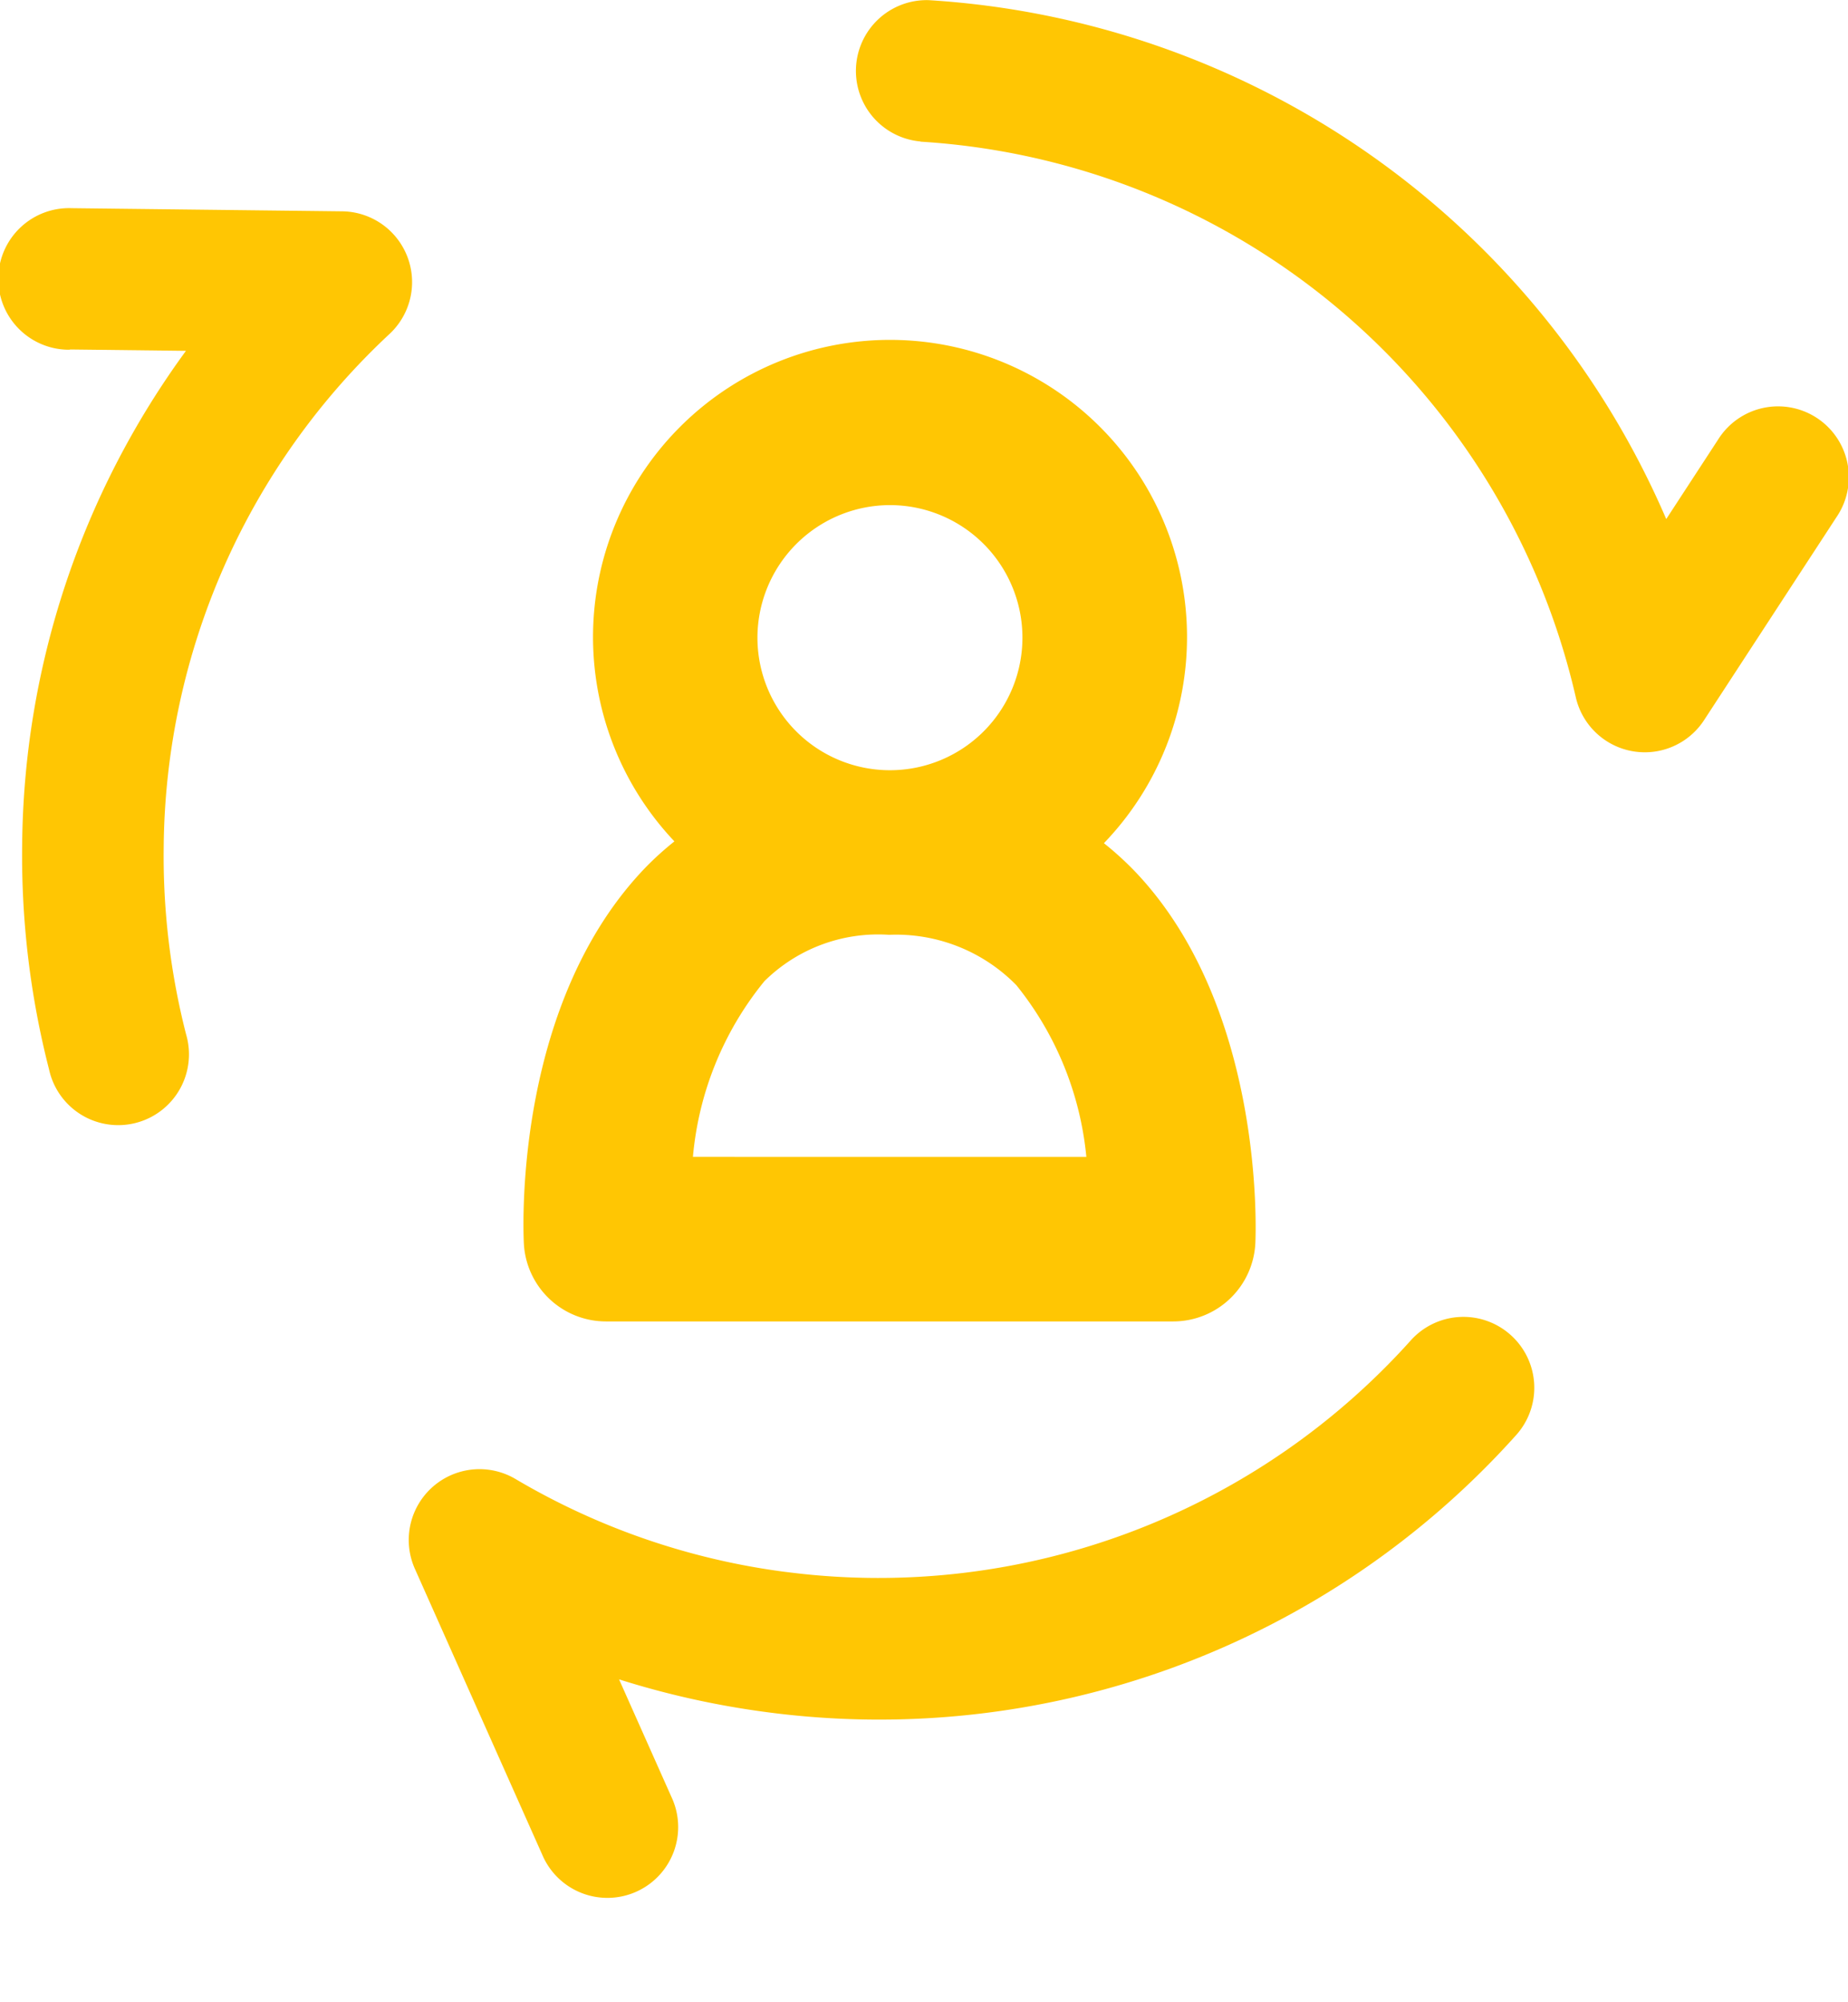
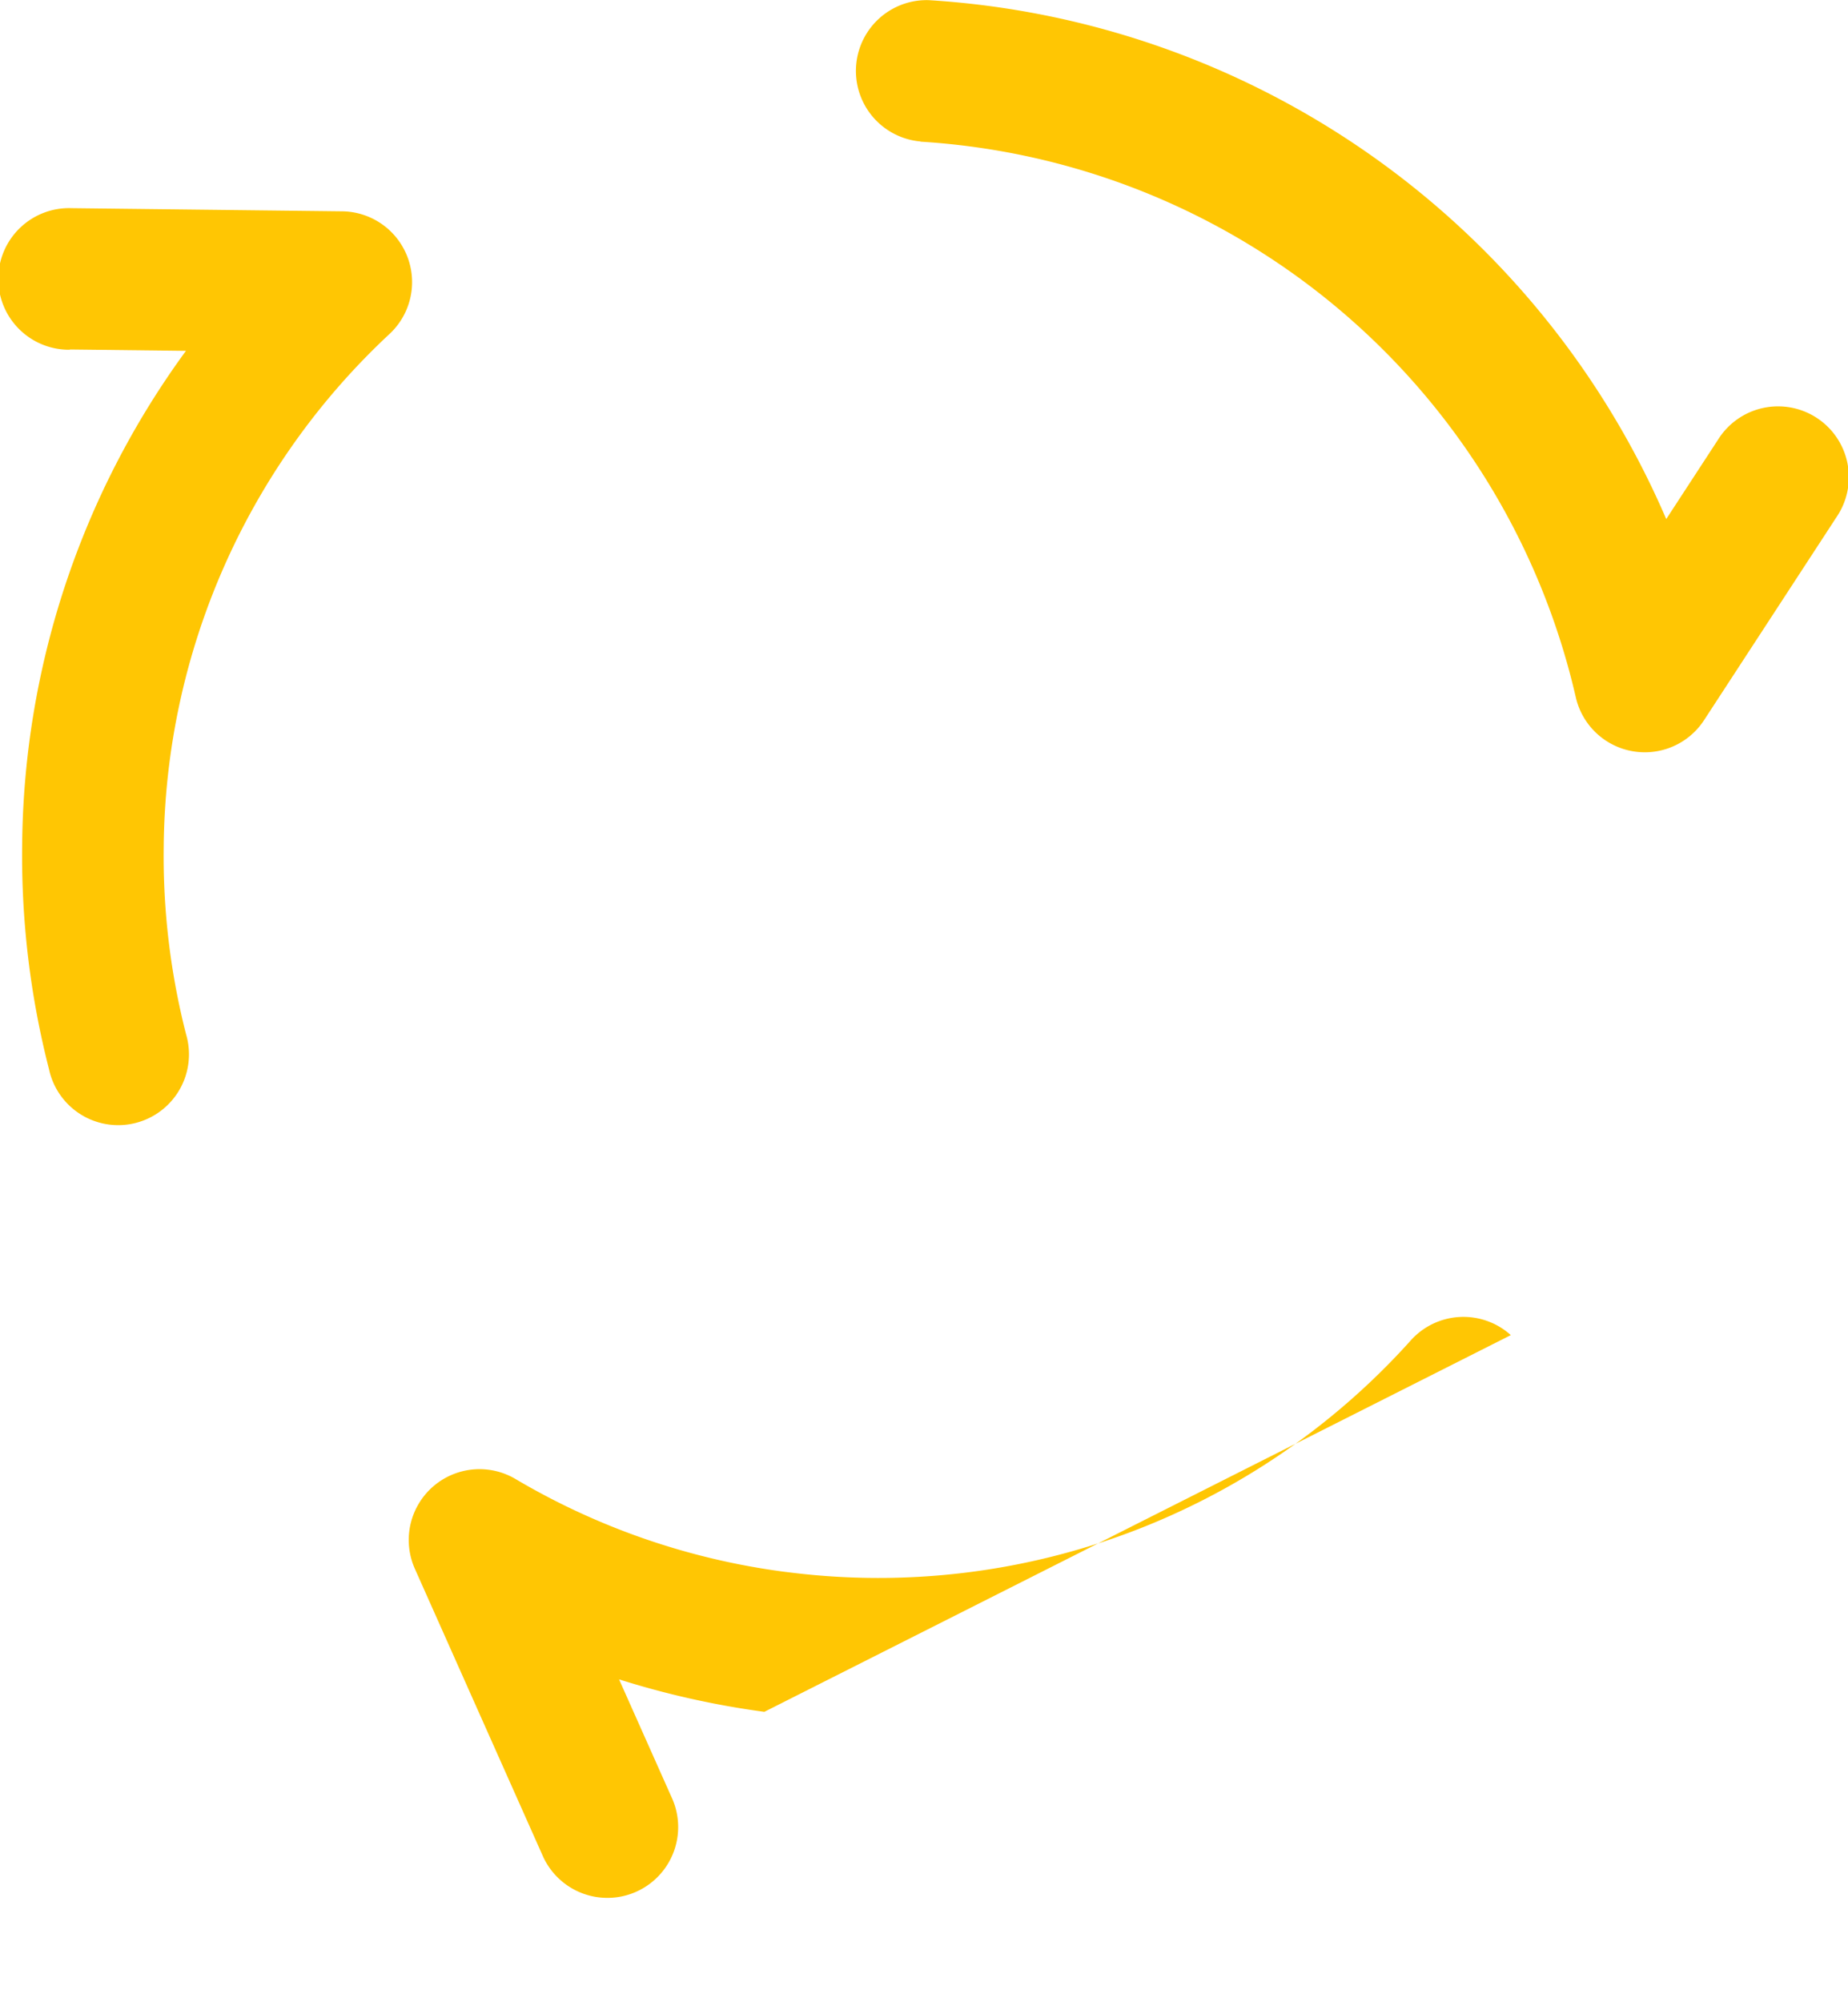
<svg xmlns="http://www.w3.org/2000/svg" width="36.948" height="40" viewBox="0 0 36.948 40">
  <g id="Group_271" data-name="Group 271" transform="translate(-2574.704 -635.854)">
    <g id="Group_320" data-name="Group 320" transform="translate(2574.704 635.854)">
      <g id="Heavy_personalization" data-name="Heavy personalization">
        <path id="Path_1734" data-name="Path 1734" d="M147.84,1091.678l2.32.027a16.963,16.963,0,0,0-3.275,9.883,17.183,17.183,0,0,0,.537,4.474,1.415,1.415,0,1,0,2.74-.7,14.349,14.349,0,0,1-.447-3.736,14.169,14.169,0,0,1,4.519-10.262,1.415,1.415,0,0,0-.951-2.447l-5.41-.063a1.415,1.415,0,1,0-.033,2.829Z" transform="translate(-146.442 -1084.694)" fill="#ffc603" />
-         <path id="Path_1735" data-name="Path 1735" d="M21.379.255A1.414,1.414,0,0,0,19.409.6,14.3,14.3,0,0,1,7.687,6.719H7.519A14.194,14.194,0,0,1,1.98,5.535,1.415,1.415,0,0,0,.2,7.561l3.22,5.354a1.415,1.415,0,1,0,2.424-1.459l-1.323-2.2a17.247,17.247,0,0,0,2.962.29A17.1,17.1,0,0,0,21.728,2.225,1.414,1.414,0,0,0,21.379.255Z" transform="translate(9.018 23.822) rotate(7)" fill="#ffc603" />
+         <path id="Path_1735" data-name="Path 1735" d="M21.379.255A1.414,1.414,0,0,0,19.409.6,14.3,14.3,0,0,1,7.687,6.719H7.519A14.194,14.194,0,0,1,1.98,5.535,1.415,1.415,0,0,0,.2,7.561l3.22,5.354a1.415,1.415,0,1,0,2.424-1.459l-1.323-2.2a17.247,17.247,0,0,0,2.962.29Z" transform="translate(9.018 23.822) rotate(7)" fill="#ffc603" />
        <path id="Path_1736" data-name="Path 1736" d="M190.011,1081.4a14.343,14.343,0,0,1,13.1,11.1,1.415,1.415,0,0,0,2.565.461l2.648-4.058a1.415,1.415,0,1,0-2.369-1.547l-1.035,1.586a17.2,17.2,0,0,0-14.746-10.37,1.415,1.415,0,0,0-.164,2.824Z" transform="translate(-171.606 -1078.569)" fill="#ffc603" />
-         <path id="Path_2074" data-name="Path 2074" d="M632.955,1134.933a5.938,5.938,0,1,0-8.587-.036,6.155,6.155,0,0,0-.571.515c-2.579,2.667-2.462,7.02-2.44,7.508a1.644,1.644,0,0,0,1.642,1.57h11.342a1.644,1.644,0,0,0,1.642-1.565c.009-.19.191-4.673-2.381-7.4A6.327,6.327,0,0,0,632.955,1134.933Zm-4.277-6.756a2.649,2.649,0,1,1-2.65,2.65A2.653,2.653,0,0,1,628.678,1128.177Zm-3.94,13.025a6.453,6.453,0,0,1,1.429-3.511,3.234,3.234,0,0,1,2.492-.927,3.367,3.367,0,0,1,2.545,1.006,6.437,6.437,0,0,1,1.4,3.433Z" transform="translate(-610.884 -1118.083)" fill="#ffc603" />
      </g>
    </g>
  </g>
</svg>